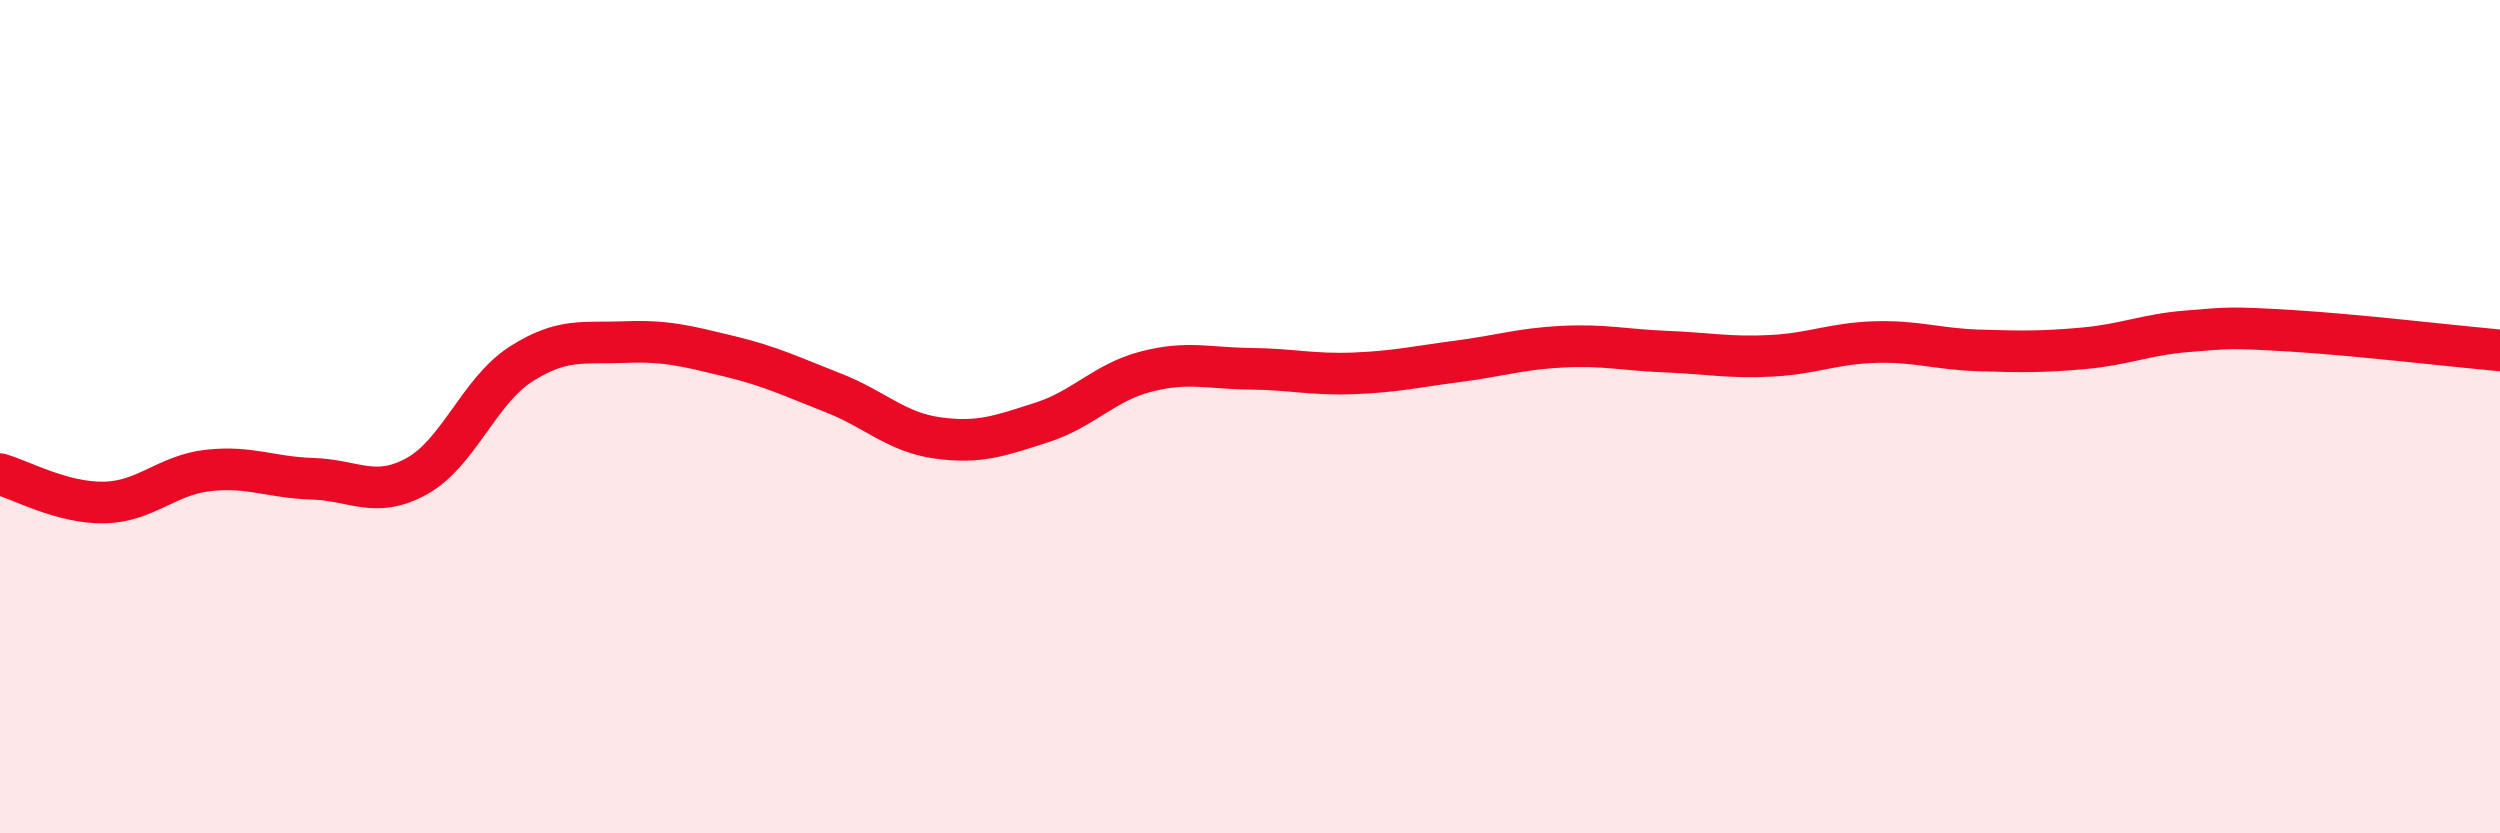
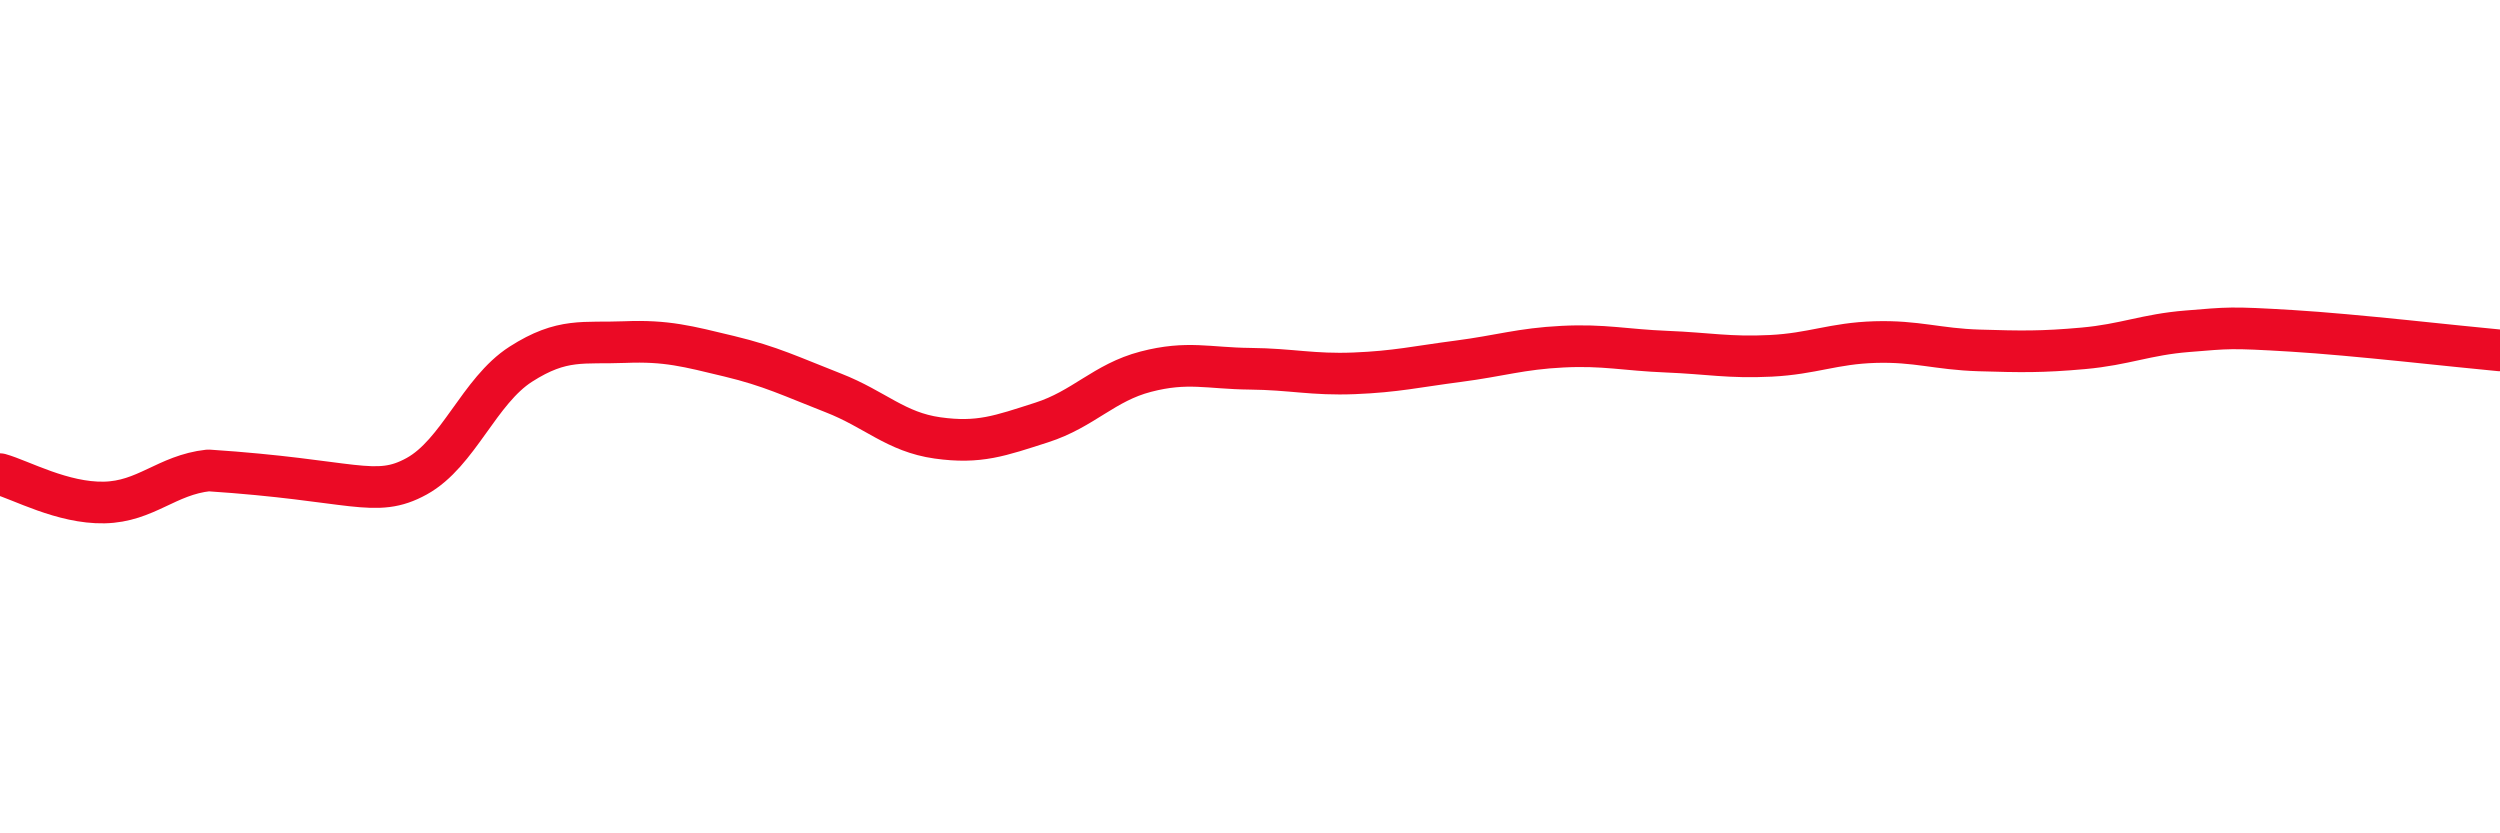
<svg xmlns="http://www.w3.org/2000/svg" width="60" height="20" viewBox="0 0 60 20">
-   <path d="M 0,11.38 C 0.5,11.52 1.5,12.08 2.5,12.06 C 3.5,12.04 4,11.4 5,11.29 C 6,11.18 6.5,11.46 7.5,11.49 C 8.5,11.52 9,11.98 10,11.43 C 11,10.88 11.5,9.38 12.5,8.74 C 13.5,8.1 14,8.25 15,8.21 C 16,8.17 16.5,8.31 17.5,8.55 C 18.5,8.79 19,9.04 20,9.43 C 21,9.82 21.5,10.37 22.5,10.51 C 23.5,10.65 24,10.46 25,10.14 C 26,9.82 26.5,9.18 27.5,8.92 C 28.5,8.66 29,8.84 30,8.85 C 31,8.86 31.5,9 32.5,8.96 C 33.5,8.92 34,8.8 35,8.67 C 36,8.54 36.5,8.37 37.5,8.32 C 38.5,8.27 39,8.4 40,8.44 C 41,8.48 41.5,8.59 42.5,8.54 C 43.5,8.49 44,8.24 45,8.21 C 46,8.18 46.5,8.38 47.5,8.41 C 48.5,8.44 49,8.45 50,8.36 C 51,8.27 51.5,8.03 52.5,7.95 C 53.5,7.87 53.5,7.85 55,7.94 C 56.5,8.03 59,8.32 60,8.41L60 20L0 20Z" fill="#EB0A25" opacity="0.1" stroke-linecap="round" stroke-linejoin="round" />
-   <path d="M 0,11.38 C 0.5,11.52 1.5,12.08 2.5,12.06 C 3.5,12.04 4,11.4 5,11.29 C 6,11.18 6.5,11.46 7.5,11.49 C 8.5,11.52 9,11.98 10,11.43 C 11,10.88 11.5,9.38 12.5,8.74 C 13.5,8.1 14,8.25 15,8.21 C 16,8.17 16.5,8.31 17.5,8.55 C 18.5,8.79 19,9.04 20,9.43 C 21,9.82 21.5,10.37 22.5,10.51 C 23.5,10.65 24,10.46 25,10.14 C 26,9.82 26.5,9.18 27.5,8.92 C 28.5,8.66 29,8.84 30,8.85 C 31,8.86 31.5,9 32.5,8.96 C 33.5,8.92 34,8.8 35,8.67 C 36,8.54 36.5,8.37 37.5,8.32 C 38.5,8.27 39,8.4 40,8.44 C 41,8.48 41.5,8.59 42.5,8.54 C 43.5,8.49 44,8.24 45,8.21 C 46,8.18 46.5,8.38 47.5,8.41 C 48.5,8.44 49,8.45 50,8.36 C 51,8.27 51.5,8.03 52.5,7.95 C 53.5,7.87 53.5,7.85 55,7.94 C 56.5,8.03 59,8.32 60,8.41" stroke="#EB0A25" stroke-width="1" fill="none" stroke-linecap="round" stroke-linejoin="round" />
+   <path d="M 0,11.38 C 0.5,11.52 1.5,12.08 2.5,12.06 C 3.5,12.04 4,11.4 5,11.29 C 8.5,11.52 9,11.98 10,11.43 C 11,10.88 11.5,9.38 12.5,8.74 C 13.5,8.1 14,8.25 15,8.21 C 16,8.17 16.5,8.31 17.5,8.55 C 18.5,8.79 19,9.04 20,9.43 C 21,9.82 21.5,10.37 22.5,10.51 C 23.5,10.65 24,10.46 25,10.14 C 26,9.82 26.5,9.18 27.5,8.92 C 28.5,8.66 29,8.84 30,8.85 C 31,8.86 31.5,9 32.5,8.96 C 33.5,8.92 34,8.8 35,8.67 C 36,8.54 36.5,8.37 37.5,8.32 C 38.5,8.27 39,8.4 40,8.44 C 41,8.48 41.5,8.59 42.5,8.54 C 43.5,8.49 44,8.24 45,8.21 C 46,8.18 46.5,8.38 47.5,8.41 C 48.5,8.44 49,8.45 50,8.36 C 51,8.27 51.5,8.03 52.5,7.95 C 53.5,7.87 53.5,7.85 55,7.94 C 56.5,8.03 59,8.32 60,8.41" stroke="#EB0A25" stroke-width="1" fill="none" stroke-linecap="round" stroke-linejoin="round" />
</svg>